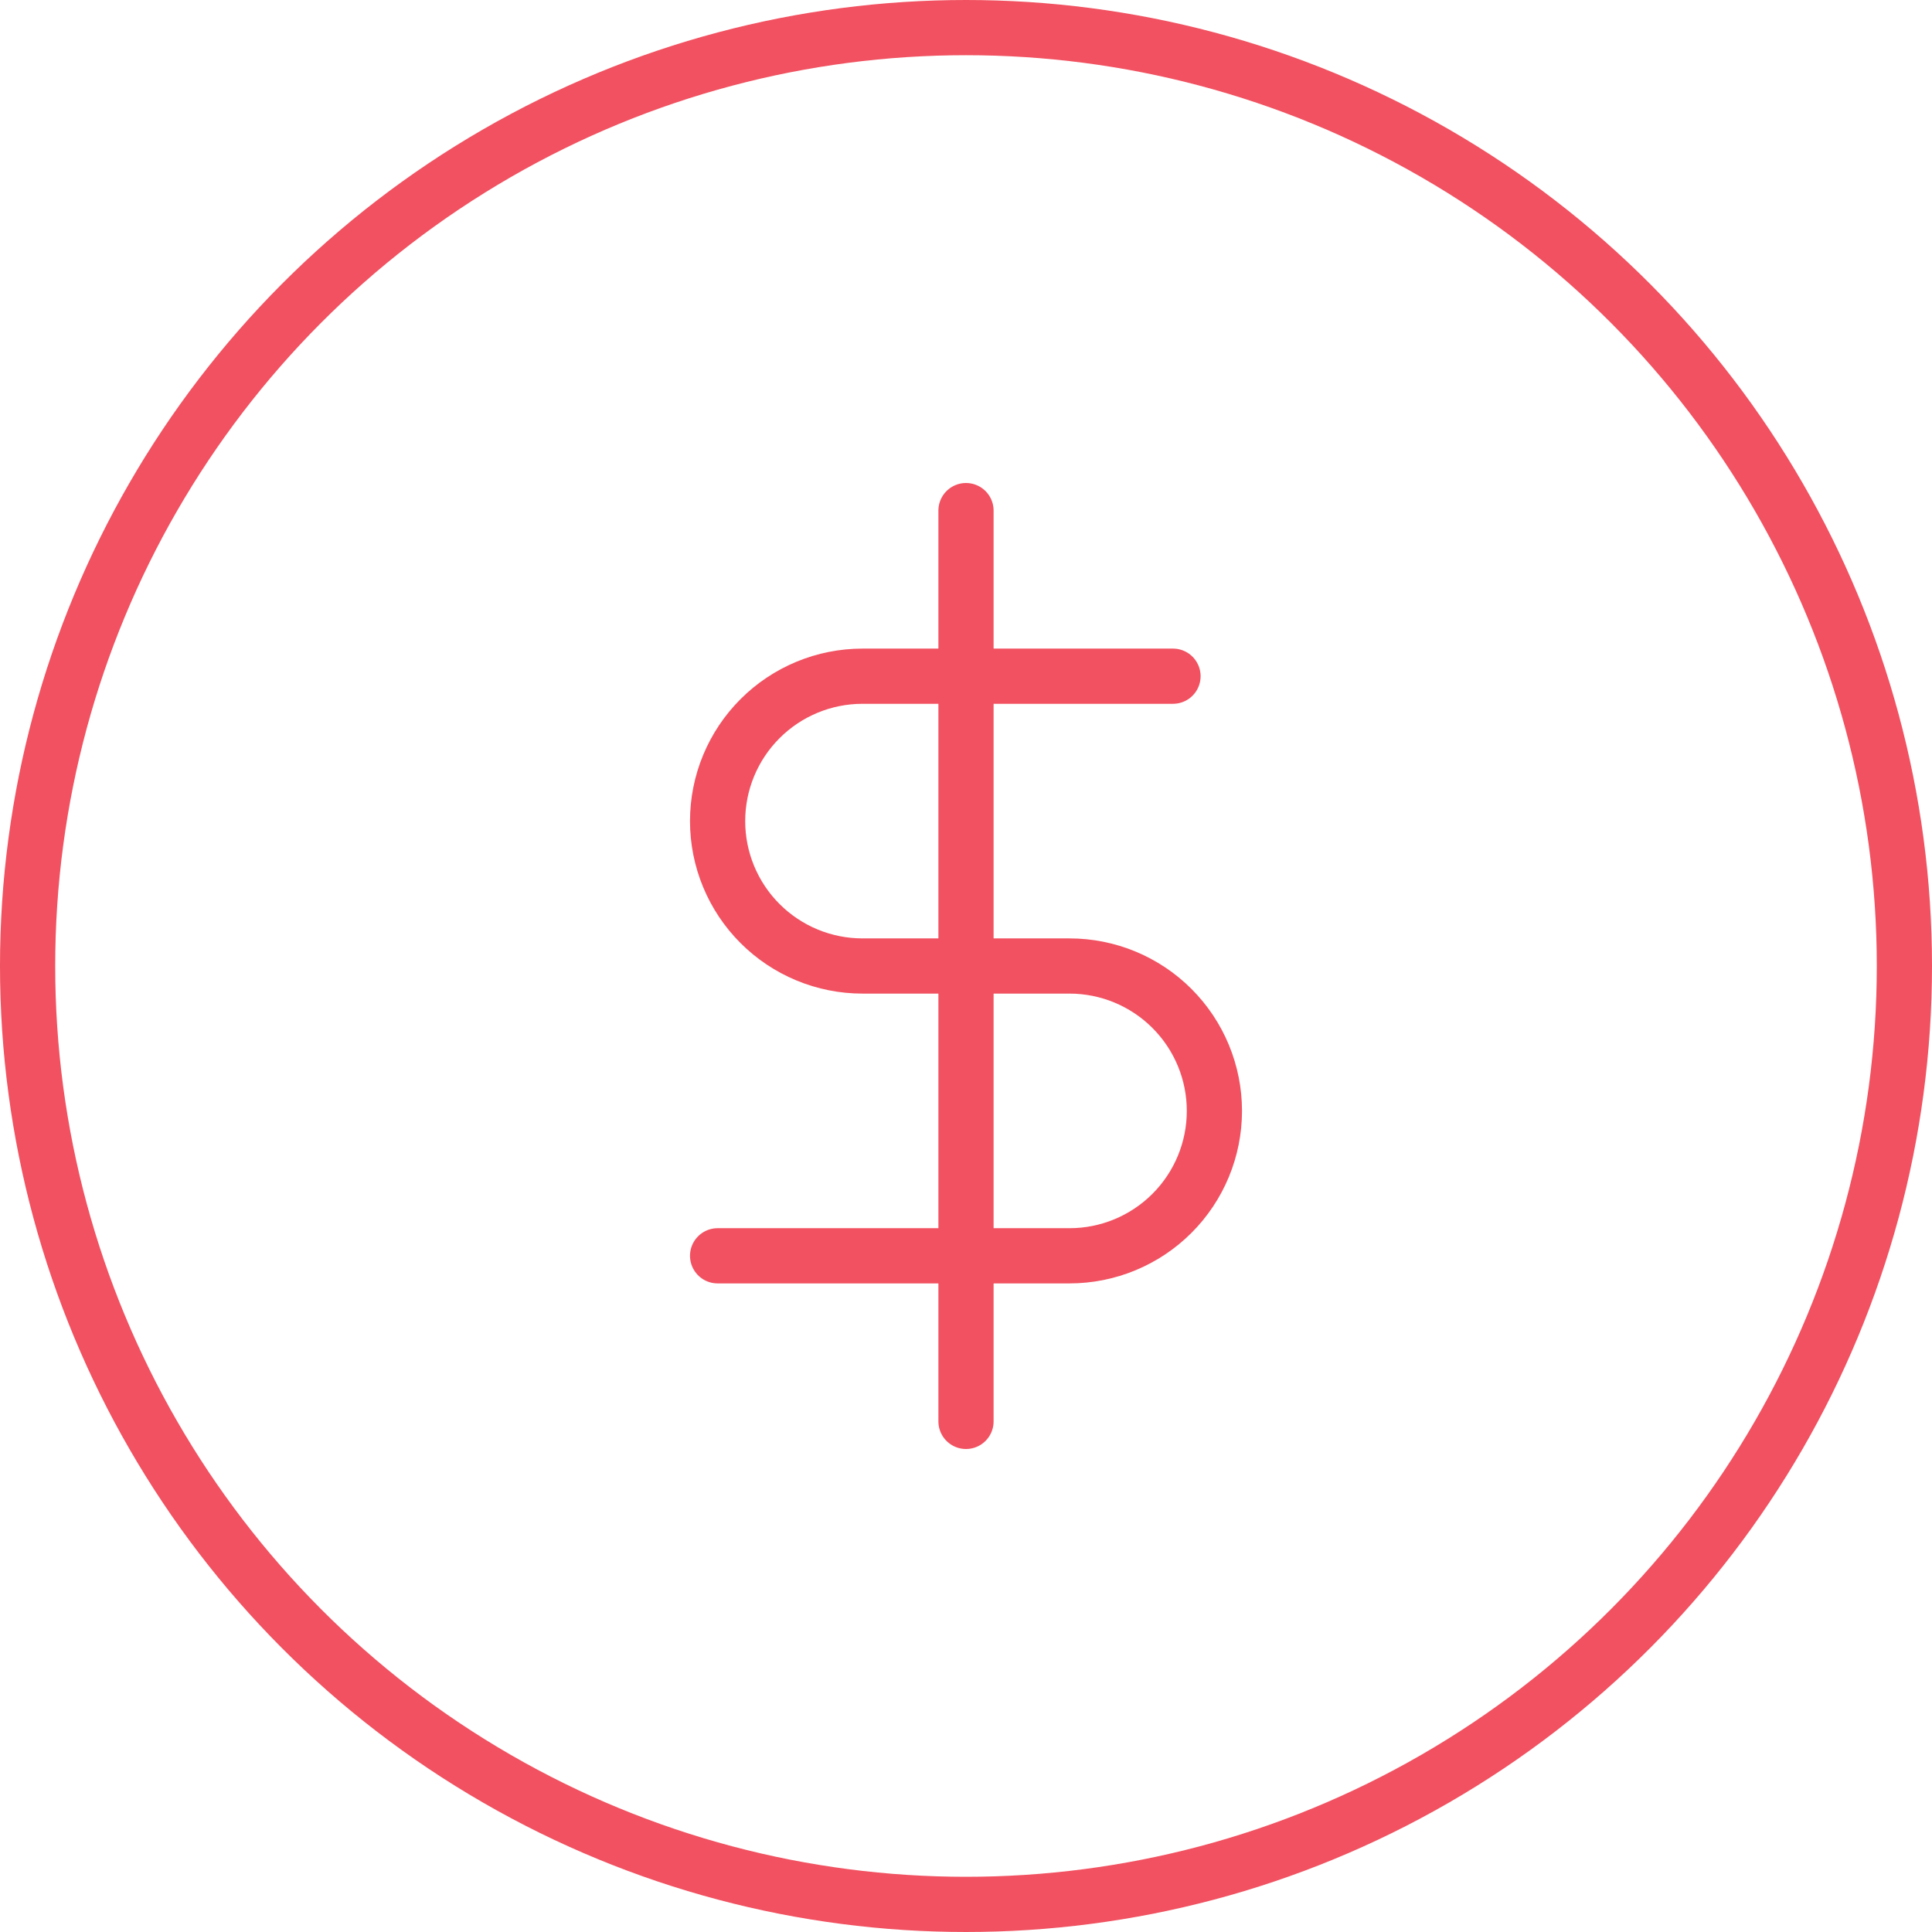
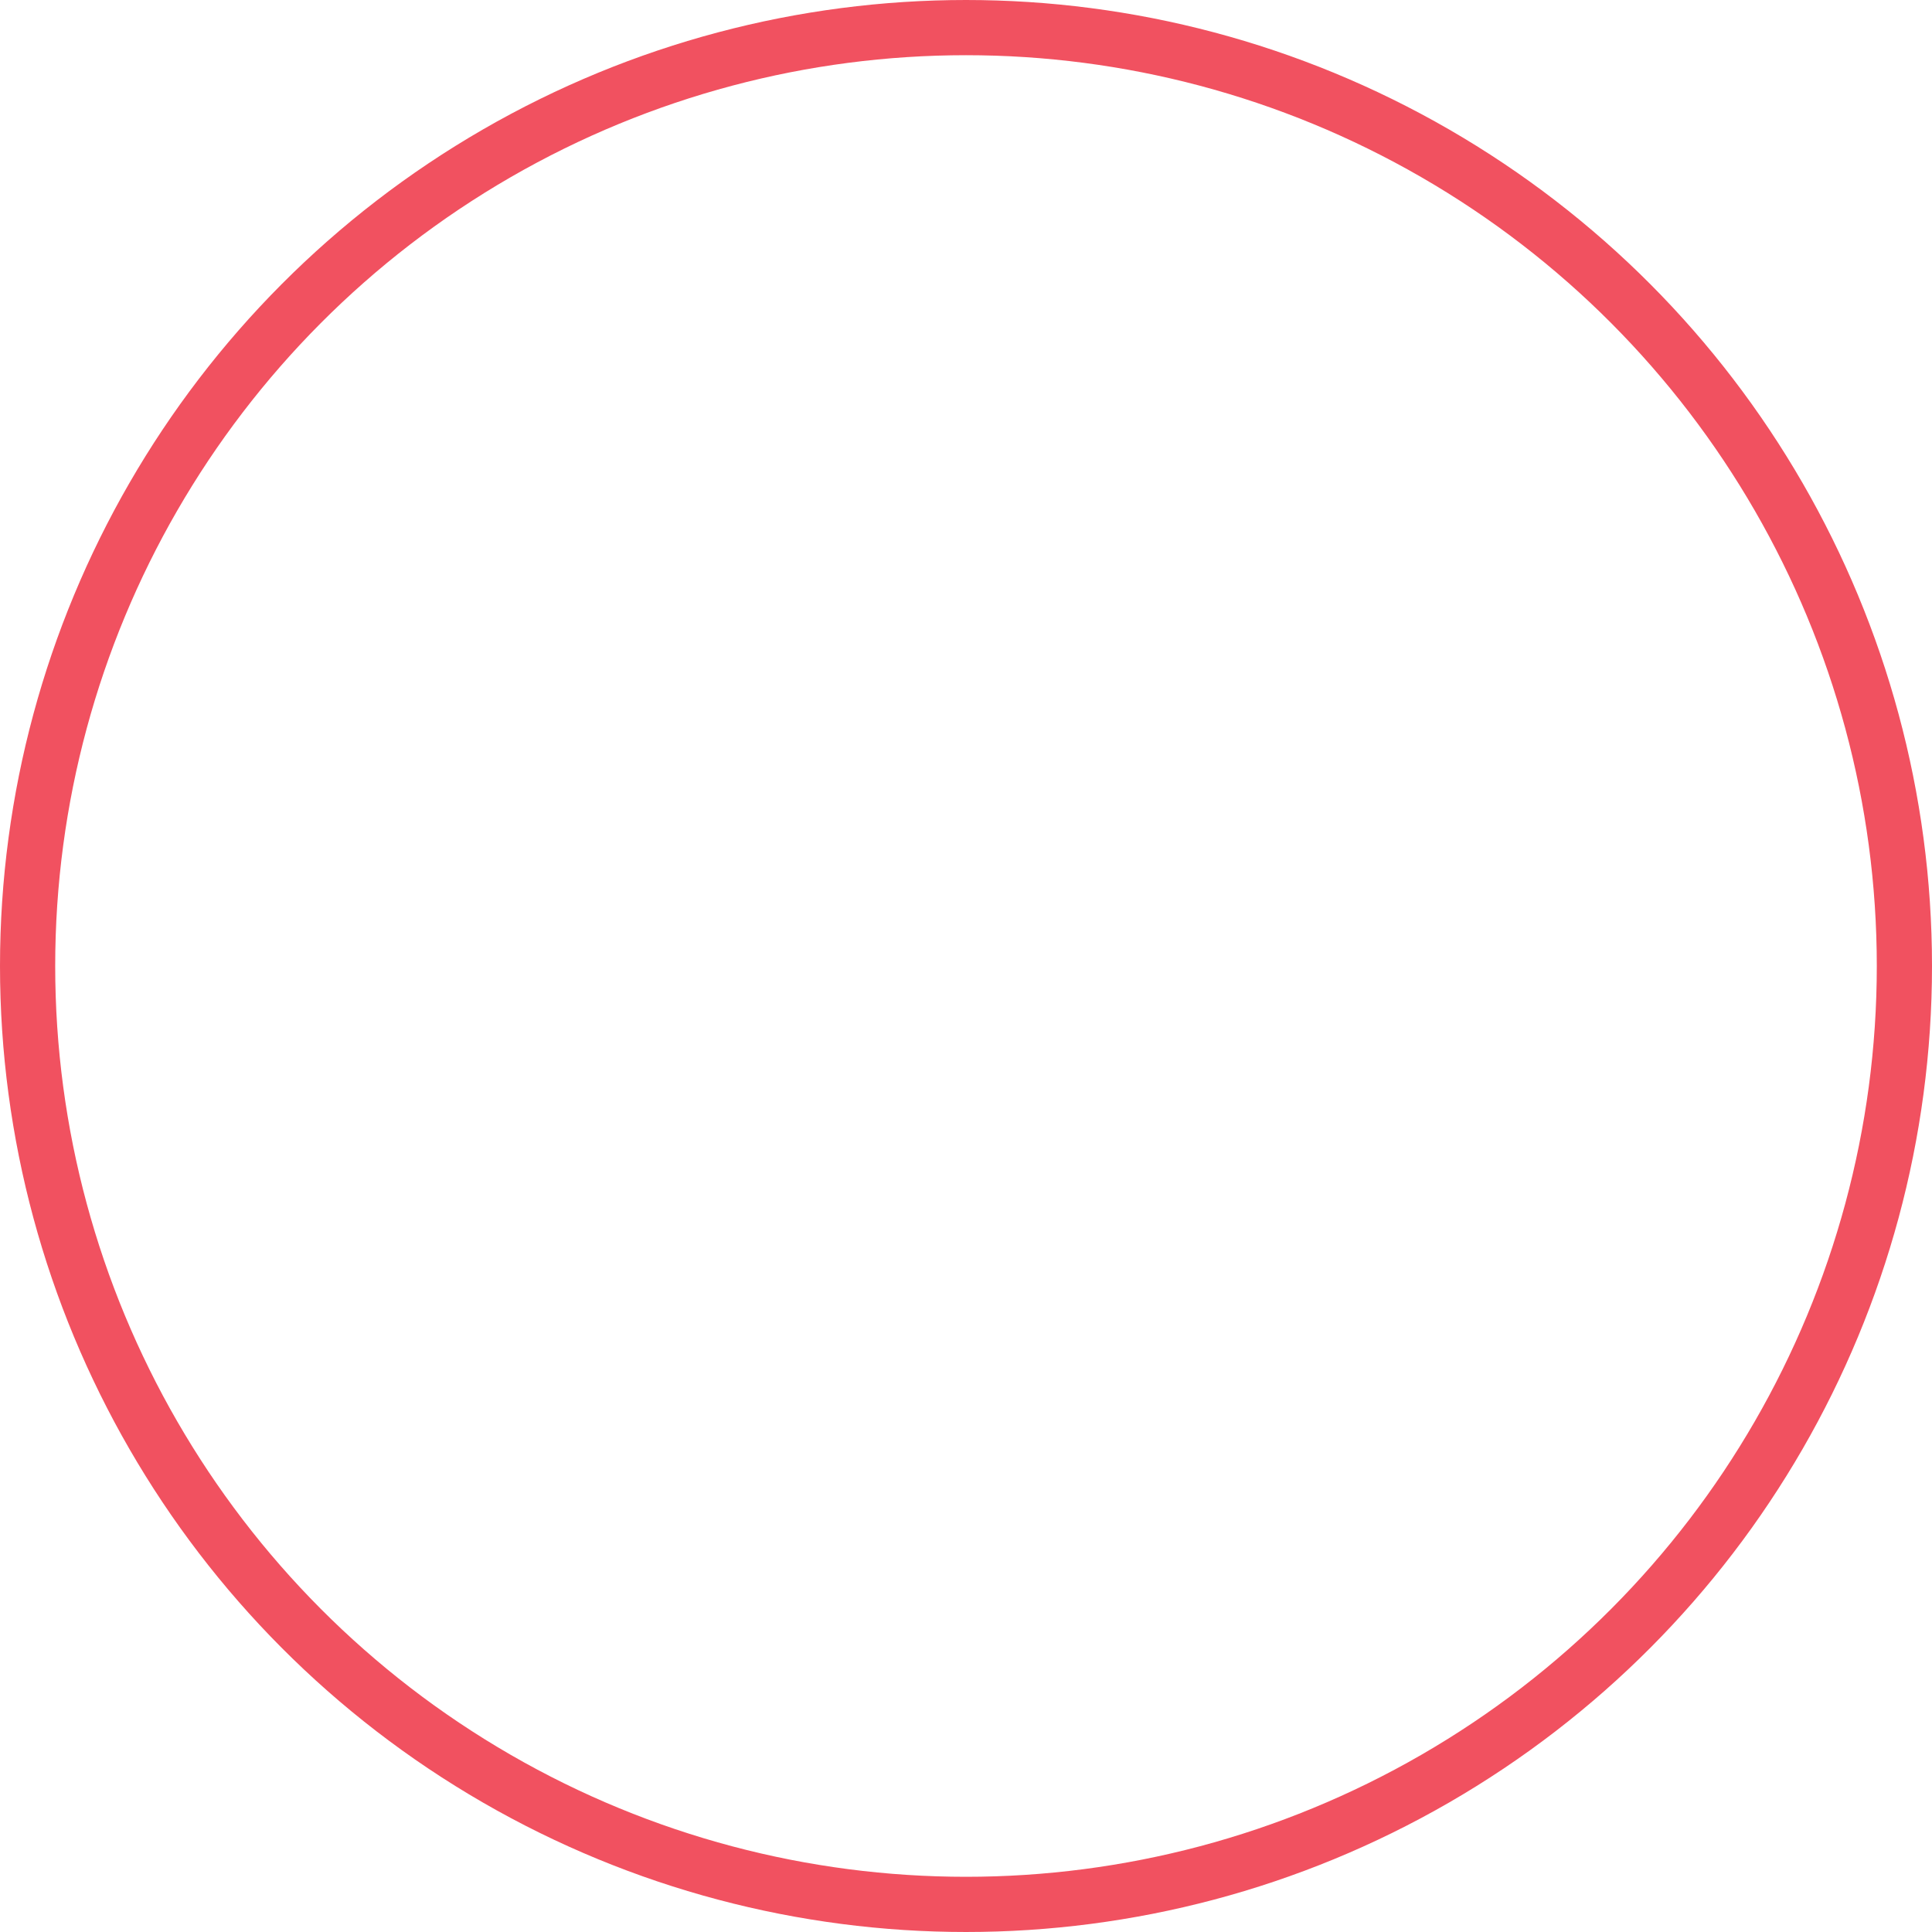
<svg xmlns="http://www.w3.org/2000/svg" width="70" height="70" viewBox="0 0 70 70" fill="none">
  <circle cx="35" cy="35" r="34" stroke="#F15160" stroke-width="2" />
-   <path d="M35 18.5V51.5" stroke="#F15160" stroke-width="2" stroke-linecap="round" stroke-linejoin="round" />
-   <path d="M42.5 24.5H31.25C29.858 24.5 28.522 25.053 27.538 26.038C26.553 27.022 26 28.358 26 29.75C26 31.142 26.553 32.478 27.538 33.462C28.522 34.447 29.858 35 31.25 35H38.75C40.142 35 41.478 35.553 42.462 36.538C43.447 37.522 44 38.858 44 40.25C44 41.642 43.447 42.978 42.462 43.962C41.478 44.947 40.142 45.5 38.75 45.5H26" stroke="#F15160" stroke-width="2" stroke-linecap="round" stroke-linejoin="round" />
</svg>